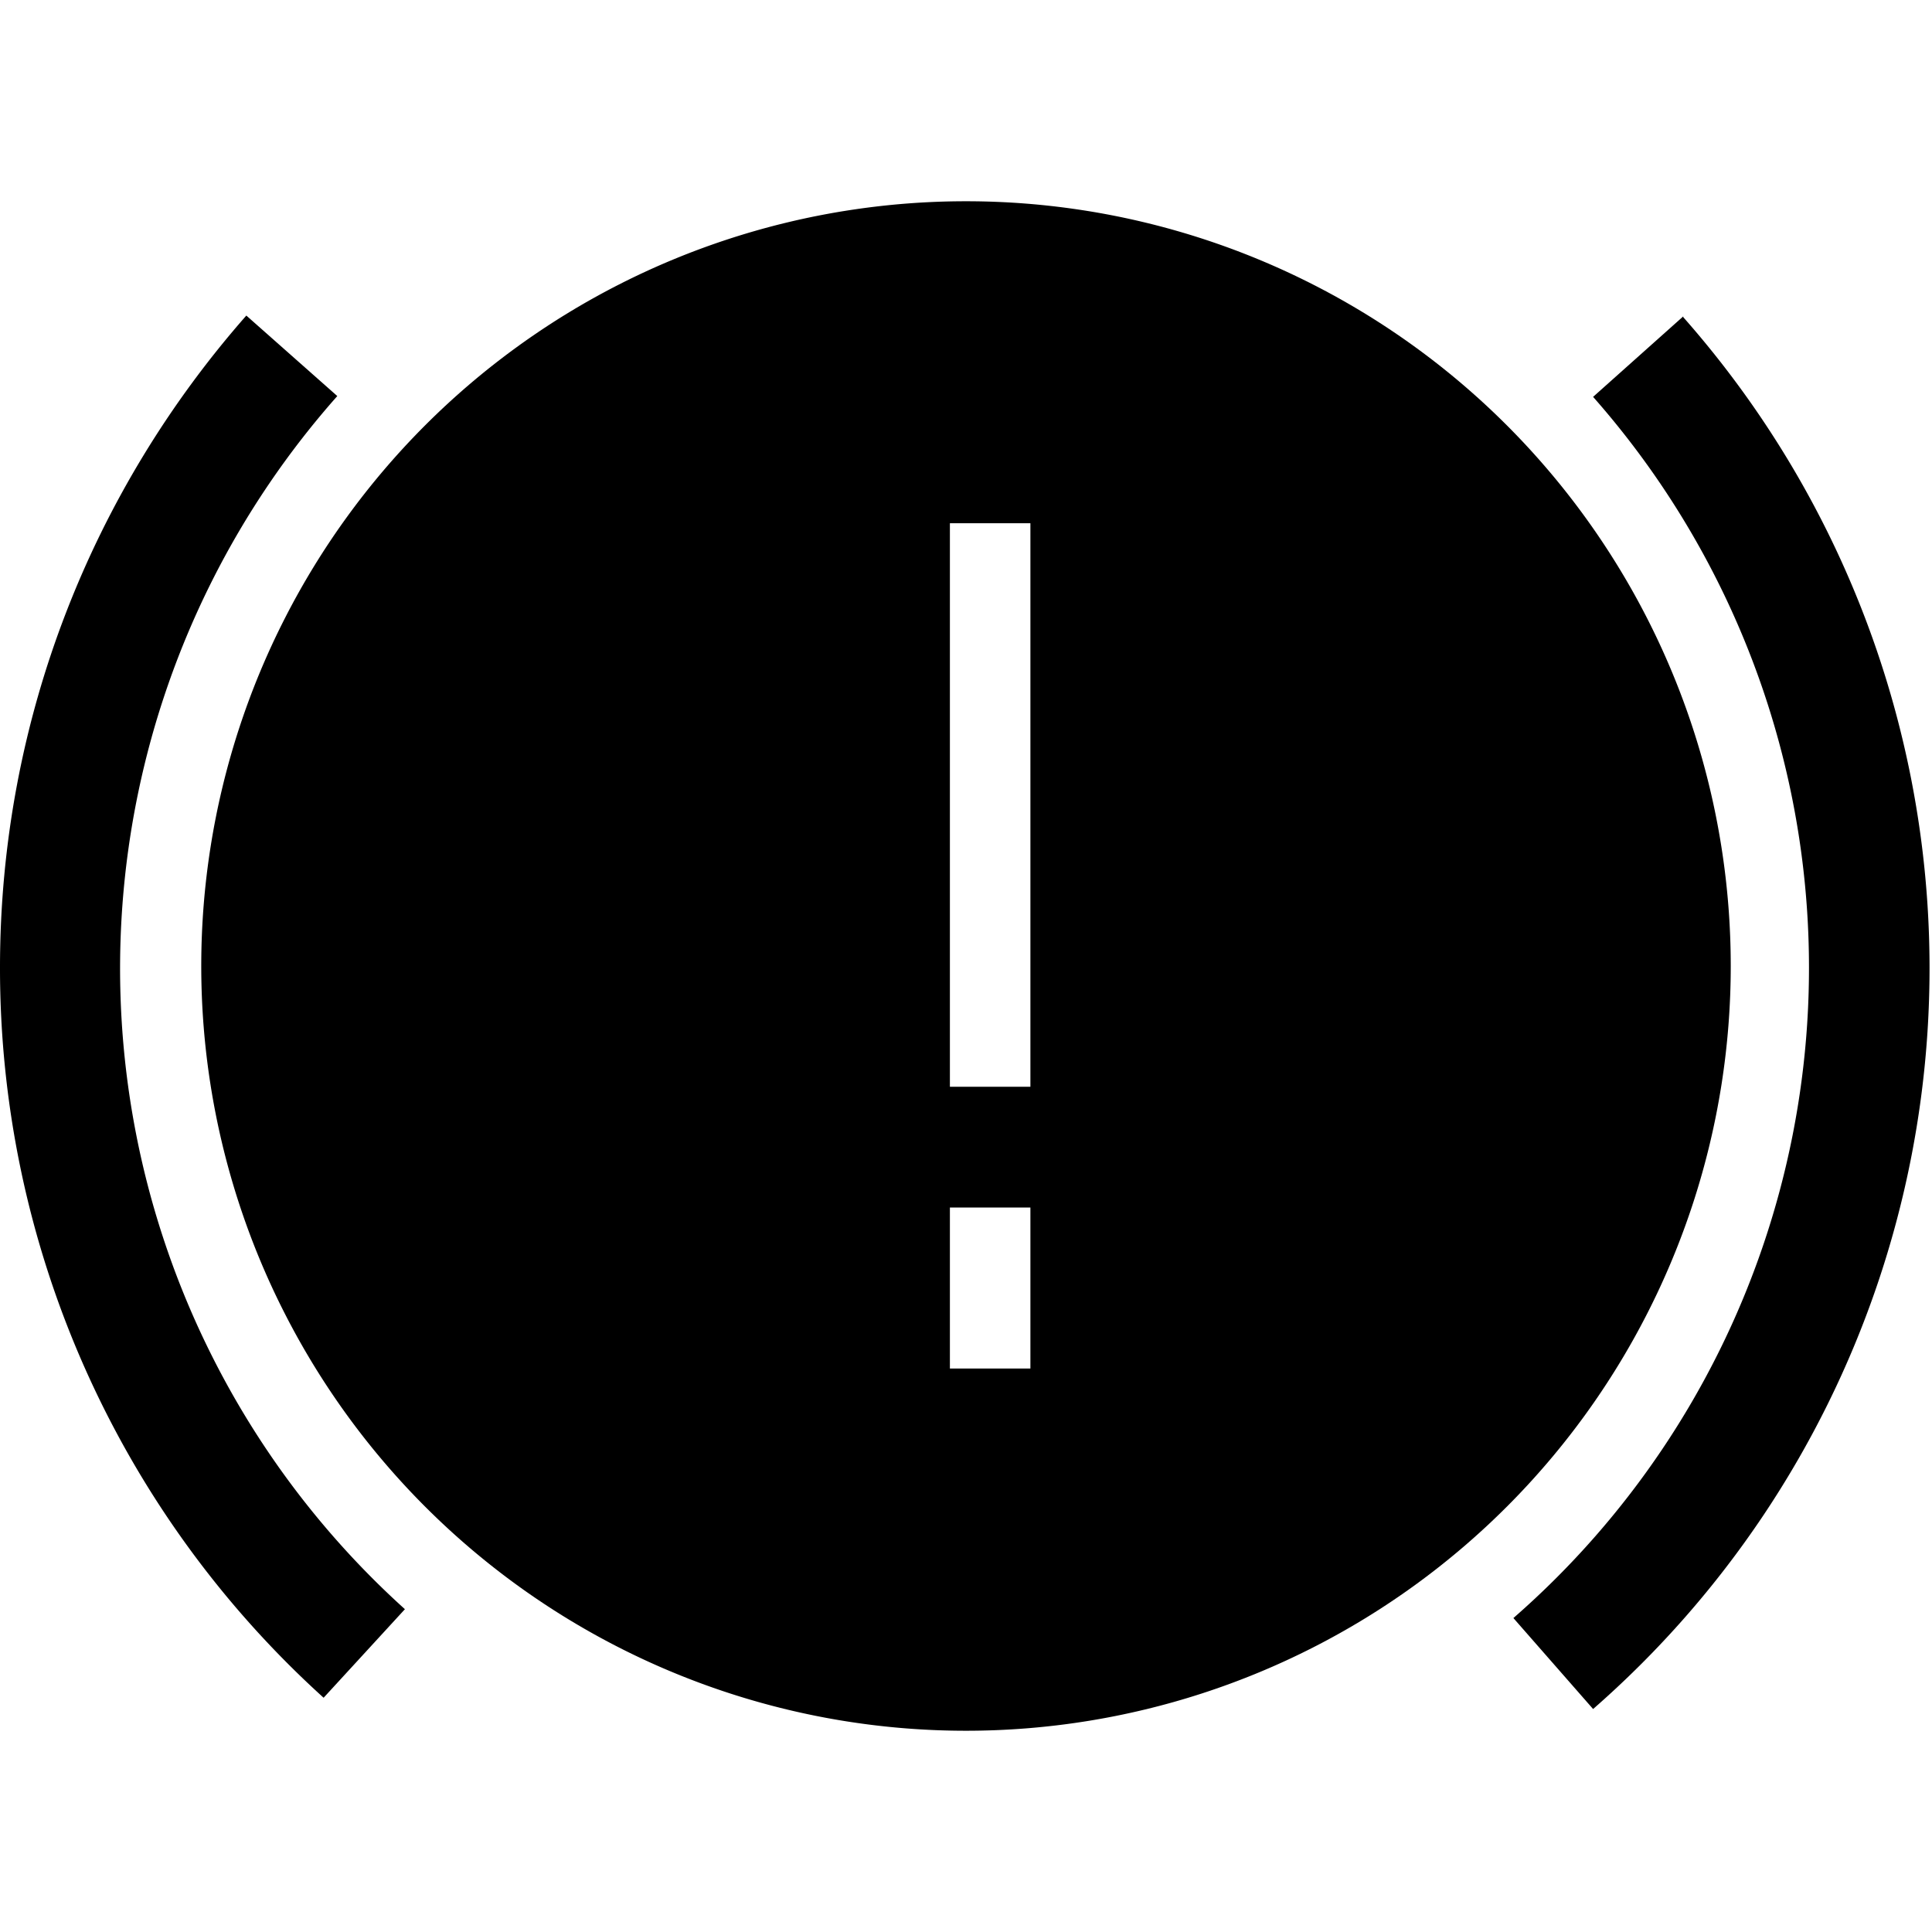
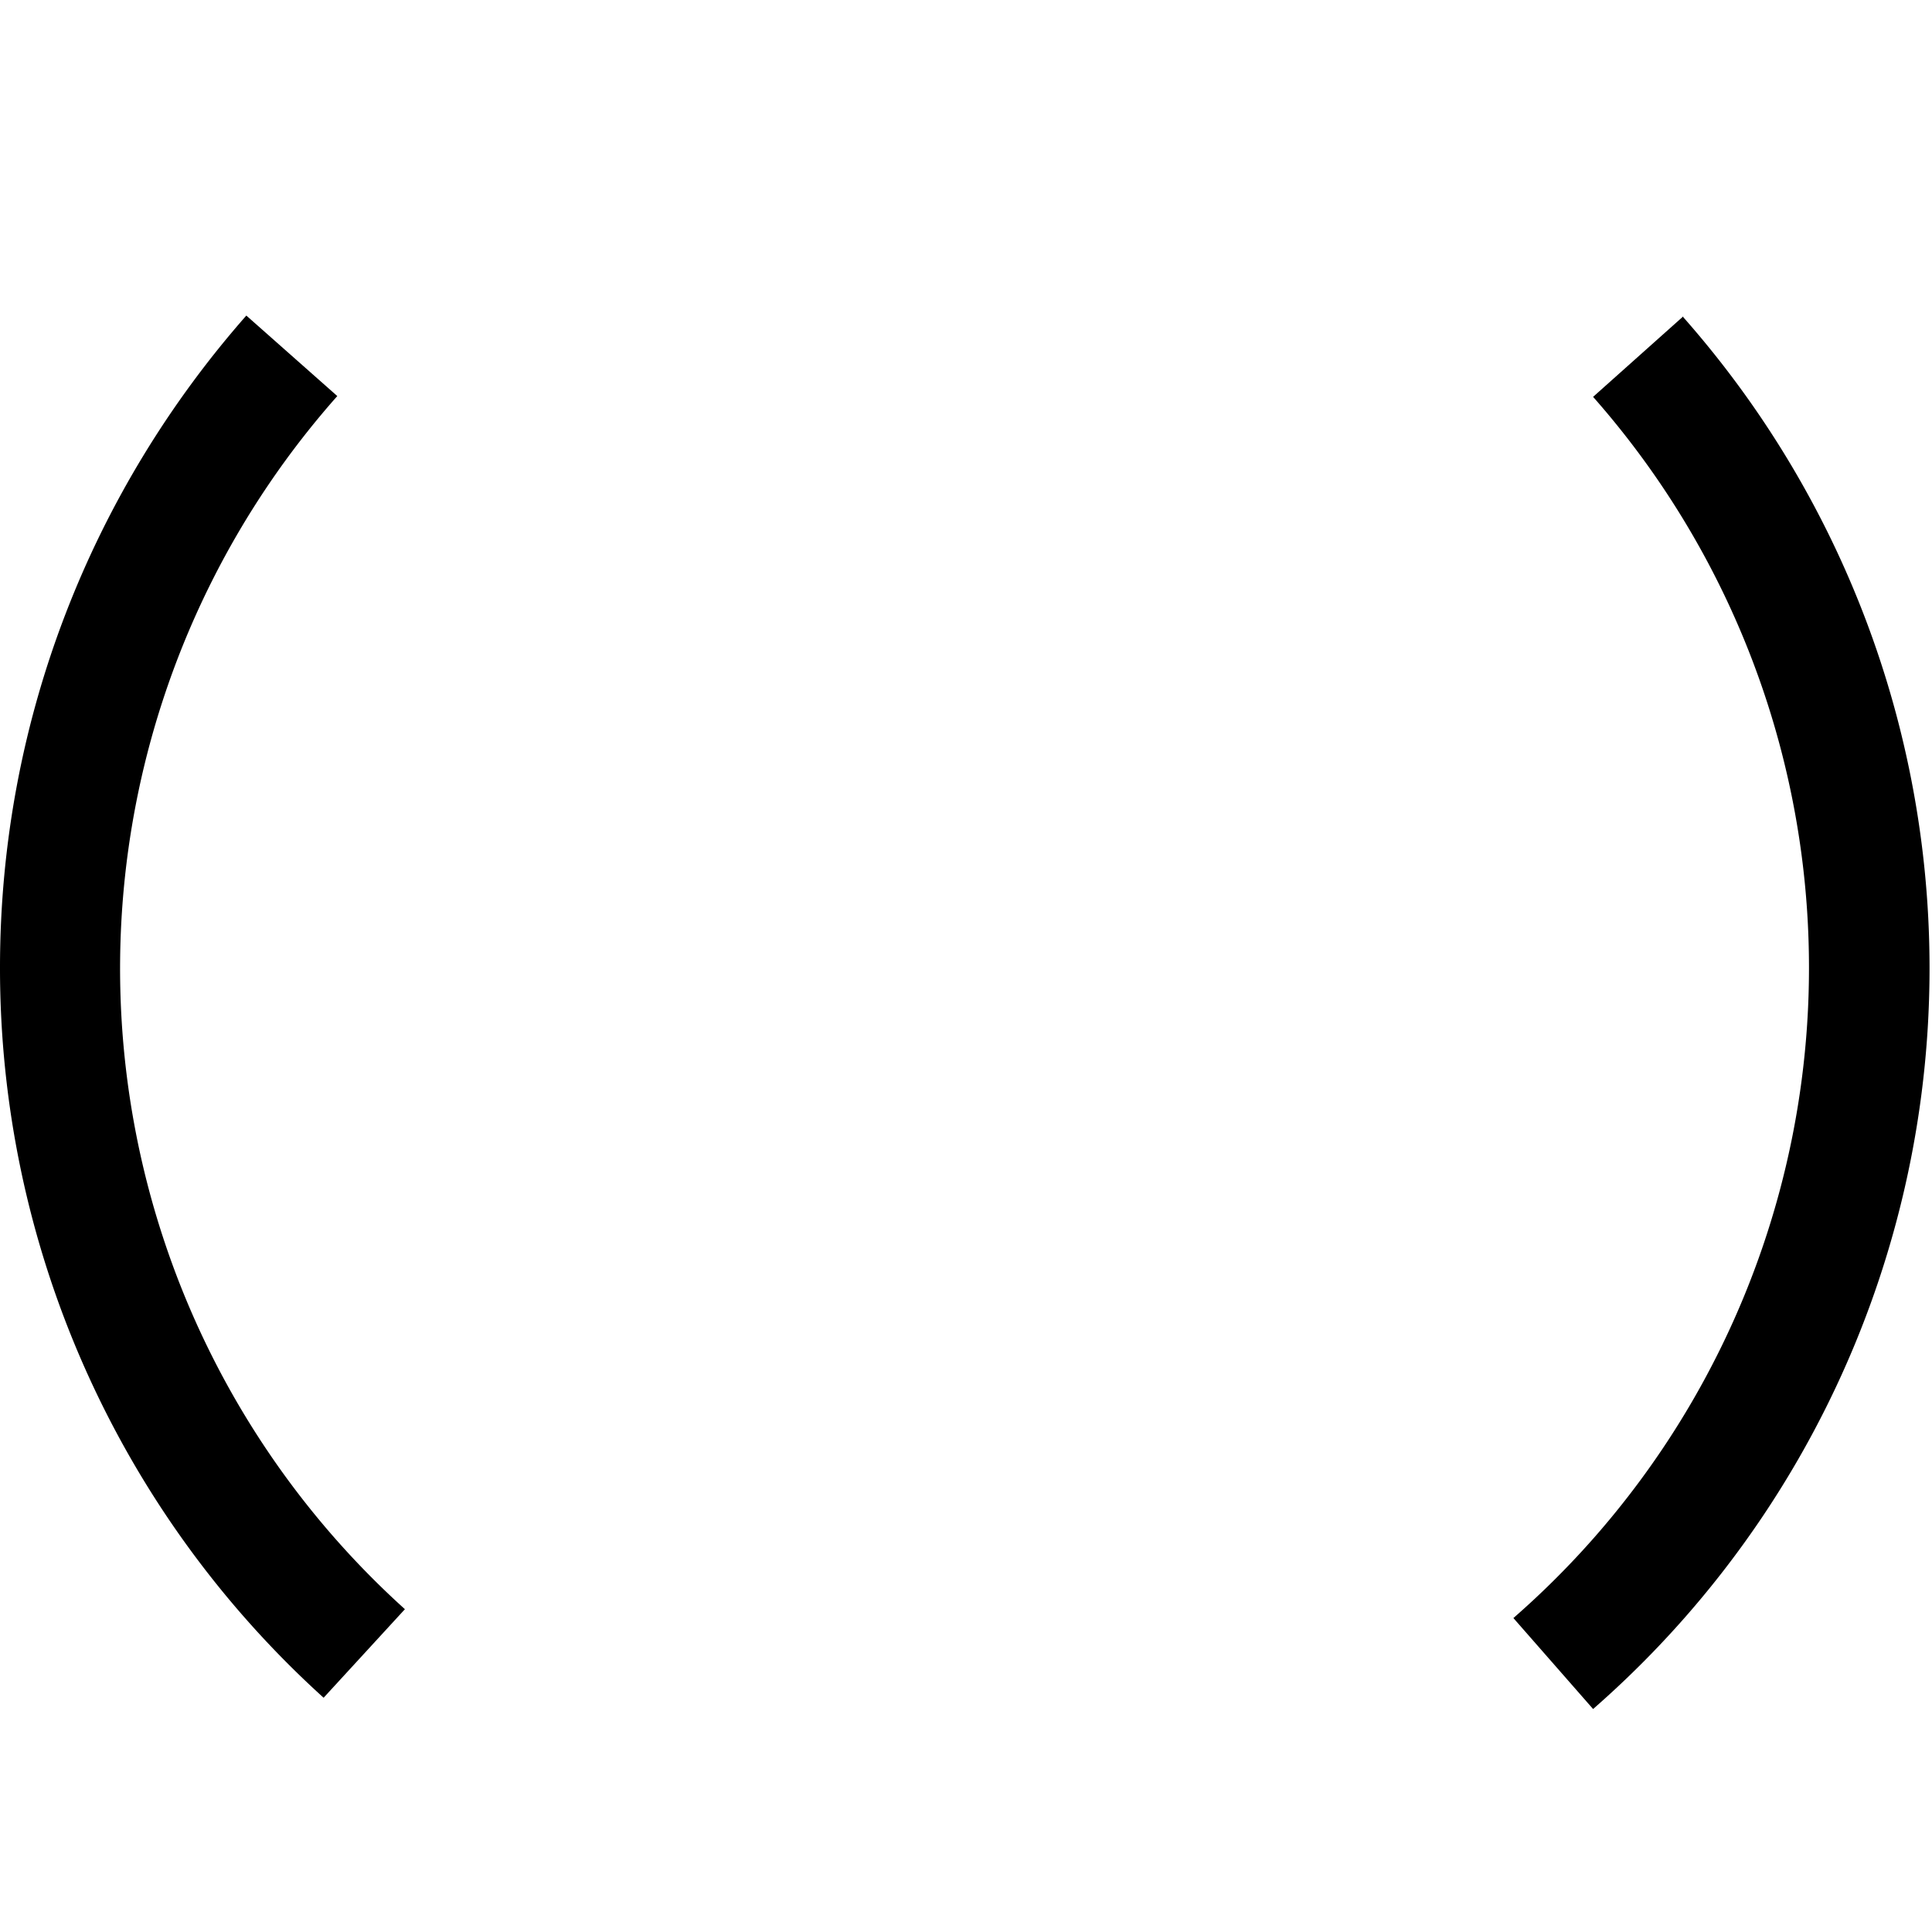
<svg xmlns="http://www.w3.org/2000/svg" width="24" height="24" fill="none">
-   <path fill="currentColor" d="M12 2.5a9.5 9.5 0 1 1 0 19 9.5 9.5 0 0 1 0-19Zm-.2 4v7h1v-7h-1Zm0 8.5v2h1v-2h-1Z" />
  <path fill="currentColor" d="M0 12.02c0-3.1 1.16-5.94 3.06-8.1l1.13 1a10.72 10.72 0 0 0 .84 15.07l-1.01 1.1A12.22 12.22 0 0 1 0 12.02Zm20.91-8.08a12.22 12.22 0 0 1-1.12 17.29l-.99-1.13a10.72 10.72 0 0 0 .99-15.17l1.12-1Z" />
</svg>